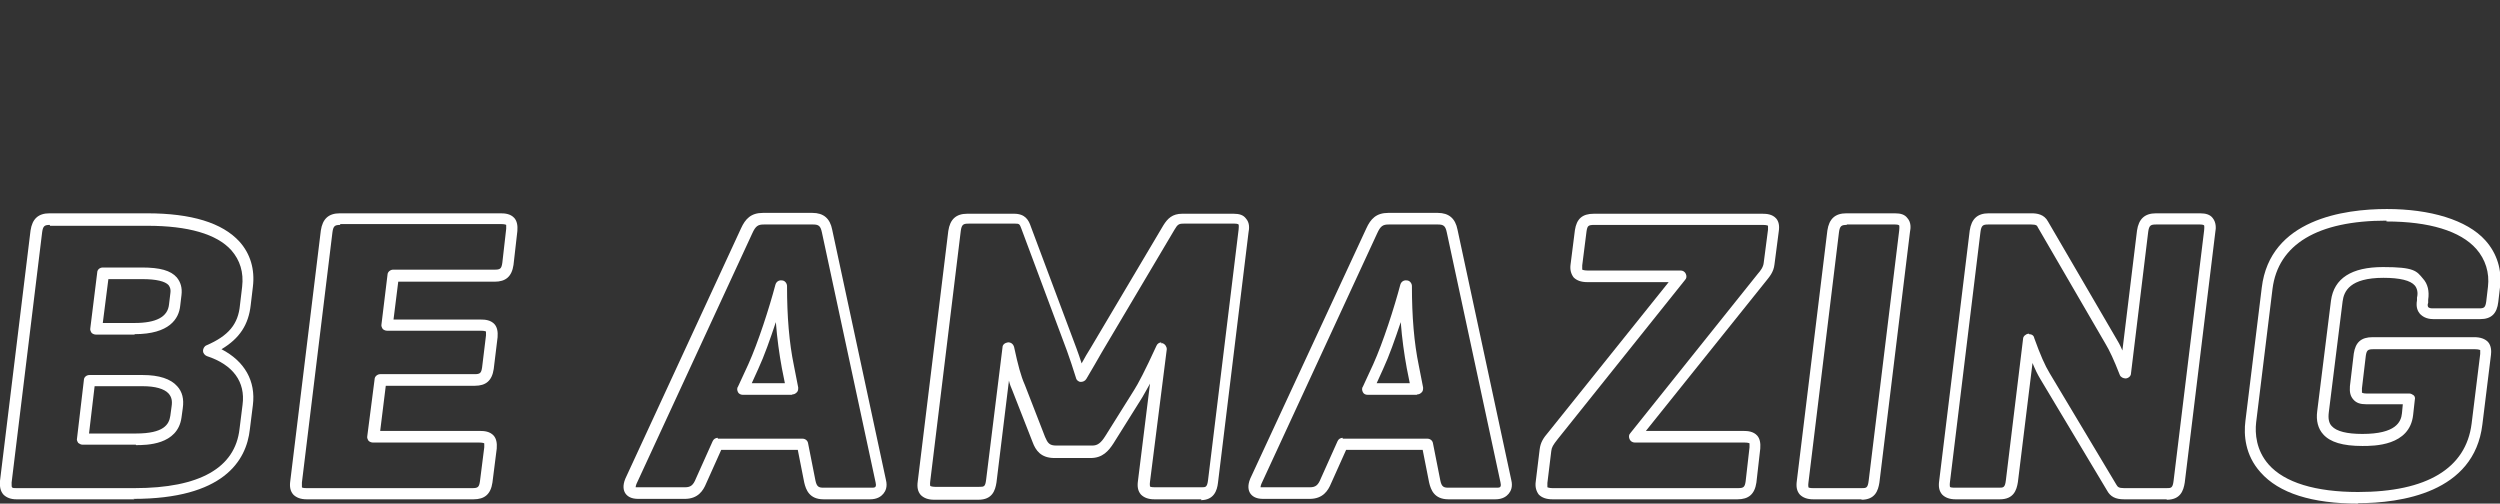
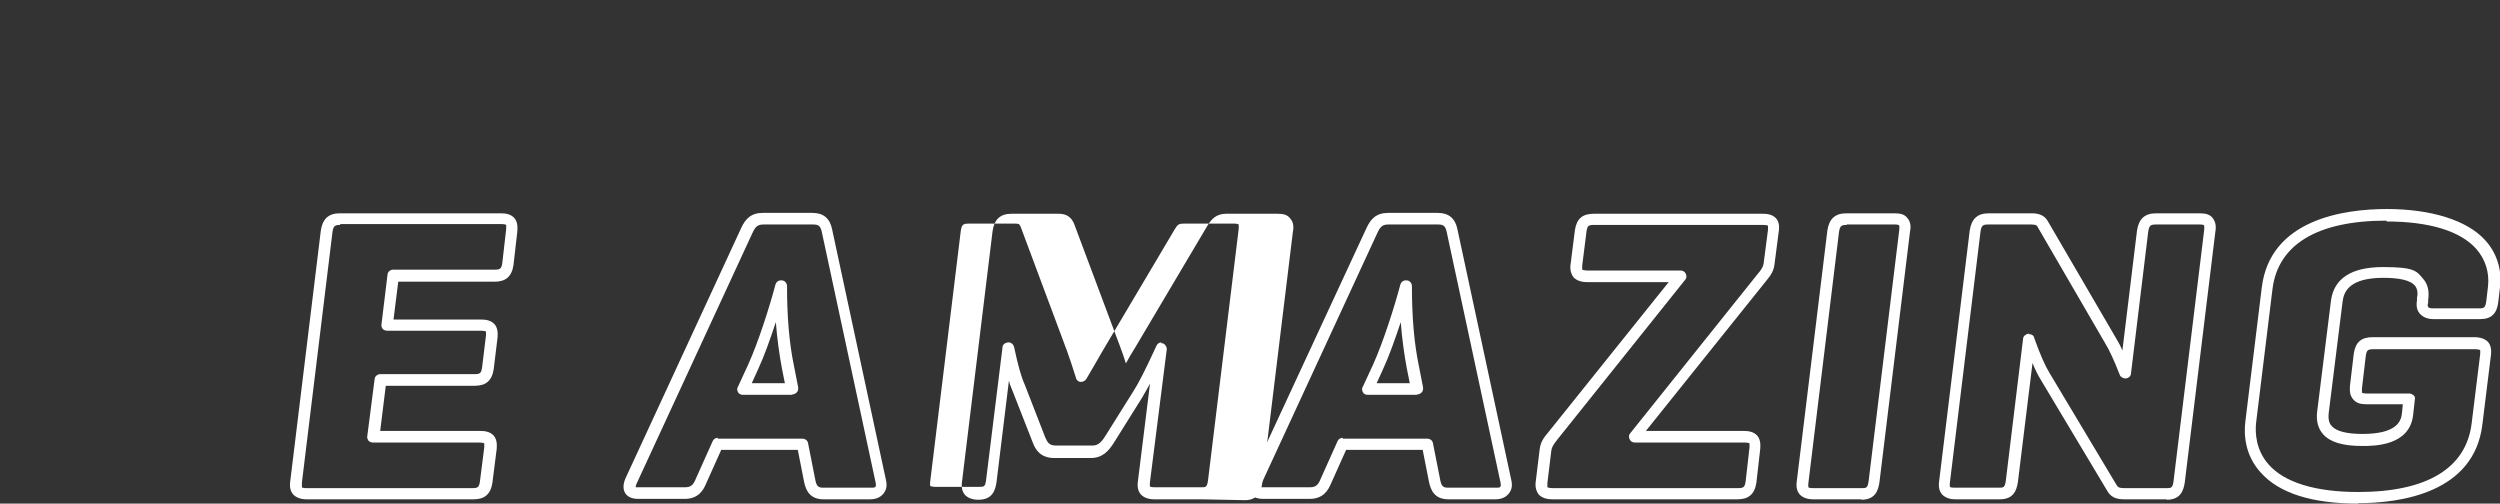
<svg xmlns="http://www.w3.org/2000/svg" id="Layer_2" version="1.1" viewBox="0 0 581.3 117.1">
  <rect x="0" y="0" width="581.3" height="117.1" fill="#333333" stroke="none" />
  <defs>
    <style>
      .st0 {
        fill: #fff;
      }
    </style>
  </defs>
  <g id="Layer_1-2">
    <g>
-       <path class="st0" d="M31.3,116.1H3.8c-1.3,0-2.3-.4-3-1.1-.7-.8-.9-1.8-.8-3.2l7.1-58.2c.4-2.7,1.8-4,4.4-4h22.7c10.3,0,17.5,2.2,21.5,6.6,2.5,2.8,3.6,6.4,3.1,10.5l-.5,4.2c-.5,4.6-2.6,7.8-6.8,10.3,5.4,2.8,8,7.4,7.3,13l-.7,5.6c-.8,7.4-6.2,16.2-27.1,16.2ZM11.6,52.3c-1.2,0-1.6.2-1.8,1.7l-7.1,58.2c0,.8,0,1,.1,1.1.1.2.5.2,1,.2h27.5c15.1,0,23.4-4.7,24.4-13.8l.7-5.6c.7-5.3-2.2-9.3-8.3-11.3-.5-.2-.9-.7-.9-1.2s.3-1.1.8-1.3c5.1-2.2,7.4-4.9,7.8-9.4l.5-4.2c.4-3.4-.5-6.2-2.5-8.5-3.4-3.8-10.1-5.7-19.5-5.7H11.6ZM31.6,103.4h-12.4c-.4,0-.7-.2-1-.4-.2-.3-.4-.7-.3-1l1.6-13.6c0-.7.6-1.2,1.3-1.2h12.4c3.8,0,6.5.9,8,2.6,1.2,1.3,1.6,3,1.3,5.1l-.3,2.2c-.9,6.4-8.2,6.4-10.6,6.4h0ZM20.7,100.8h10.9c6.5,0,7.7-2.1,8-4.1l.3-2.2c.2-1.3,0-2.2-.7-3-1-1.1-3.1-1.7-6-1.7h-11.2s-1.3,10.9-1.3,11ZM31.3,77.8h-9c-.4,0-.8-.2-1-.4-.2-.3-.4-.7-.3-1.1l1.6-12.9c0-.7.6-1.2,1.3-1.2h9.1c4.2,0,6.7.7,8.1,2.3.9,1.1,1.3,2.4,1.1,4.1l-.3,2.5c-.3,3-2.5,6.6-10.6,6.6h0ZM23.8,75.1h7.5c5,0,7.7-1.4,8-4.3l.3-2.5c.2-1.2-.2-1.7-.4-2-.8-.9-2.9-1.4-6.1-1.4h-7.9l-1.3,10.2h0Z" />
      <path class="st0" d="M109.8,116.1h-38.5c-1.4,0-2.4-.4-3.1-1.1-.7-.8-.9-1.8-.7-3.2l7.1-58.2c.4-2.7,1.8-4,4.4-4h37.4c1,0,2.3.1,3.2,1.1.6.7.8,1.7.7,3l-.9,7.9c-.4,2.7-1.8,3.9-4.4,3.9h-22.4l-1.1,8.8h20.3c1,0,2.3.1,3.2,1.1.6.7.8,1.7.7,3l-.9,7.4c-.4,2.7-1.8,3.9-4.4,3.9h-20.7l-1.3,10.5h23.2c1,0,2.3.1,3.2,1.1.6.7.8,1.7.7,3l-1,7.9c-.4,2.7-1.8,3.9-4.4,3.9h0ZM79.1,52.3c-1.2,0-1.6.2-1.8,1.7l-7.1,58.2c0,.7,0,1,0,1.1s.4.2,1.1.2h38.5c1.3,0,1.6-.2,1.8-1.6l1-7.9c0-.6,0-.9,0-.9,0,0-.2-.2-1.2-.2h-24.7c-.4,0-.8-.2-1-.4-.2-.3-.4-.7-.3-1.1l1.7-13.2c0-.7.7-1.2,1.3-1.2h21.9c1.3,0,1.6-.2,1.8-1.6l.9-7.4c0-.6,0-.9,0-.9,0,0-.2-.2-1.2-.2h-21.8c-.4,0-.8-.2-1-.4-.2-.3-.4-.7-.3-1.1l1.4-11.5c0-.7.7-1.2,1.3-1.2h23.6c1.3,0,1.6-.2,1.8-1.6l.9-7.9c0-.6,0-.9,0-.9,0,0-.2-.2-1.2-.2h-37.4,0Z" />
      <path class="st0" d="M202.6,116.1h-11.1c-3.3,0-4.1-2.2-4.5-3.9l-1.5-7.6h-17.8l-3.5,7.8c-.7,1.7-1.9,3.6-5,3.6h-10.8c-1.8,0-2.6-.7-3-1.3-.4-.6-.7-1.7,0-3.4l26.9-58.2c1-2.2,2.3-3.6,5.1-3.6h11.5c2.6,0,4.1,1.3,4.6,3.9l12.5,58.2c.4,1.6-.1,2.6-.6,3.2-.5.6-1.4,1.3-3.1,1.3h0ZM166.9,102h19.7c.6,0,1.2.4,1.3,1.1l1.7,8.6c.3,1.5.8,1.7,1.9,1.7h11.1c.5,0,.9,0,1-.3.1-.2.1-.5,0-.9l-12.5-58.2c-.3-1.4-.7-1.8-2-1.8h-11.5c-1.3,0-1.9.3-2.7,2.1l-26.9,58.2c-.2.5-.2.8-.2.8,0,0,.2,0,.7,0h10.8c1.3,0,1.9-.5,2.5-2l3.9-8.7c.2-.5.7-.8,1.2-.8h0ZM184.1,91.8h-11.4c-.4,0-.9-.2-1.1-.6s-.3-.9,0-1.3l2.4-5.2c2.3-5.1,4.9-13.2,6.3-18.5.2-.7.8-1.1,1.5-1,.7,0,1.2.7,1.2,1.3,0,7.1.5,13.2,1.6,18.5l1,5.1c0,.4,0,.8-.3,1.1s-.6.5-1,.5h0ZM174.8,89.1h7.7l-.7-3.5c-.6-3.3-1.1-6.8-1.4-10.7-1.3,3.9-2.7,7.9-4.1,10.9l-1.5,3.3h0Z" />
-       <path class="st0" d="M279.4,116.1h-11c-1.4,0-2.4-.4-3.1-1.1-.7-.8-.9-1.8-.7-3.2l2.8-22.6c-.7,1.3-1.3,2.3-1.8,3.2l-6.7,10.7c-1.1,1.7-2.5,3.4-5.3,3.4h-8.4c-3.2,0-4.4-1.8-5.1-3.7l-4.7-12c-.3-.7-.6-1.4-.8-2.3l-2.9,23.7c-.3,1.9-1,4-4.2,4h-10.3c-1.4,0-2.4-.4-3.1-1.1-.7-.8-.9-1.8-.7-3.2l7.1-58.2c.4-2.7,1.8-4,4.4-4h10.9c2.6,0,3.4,1.5,3.9,3l10.6,28.3c.4,1.1.8,2.2,1.2,3.5.7-1.3,1.4-2.5,2.1-3.6l16.9-28.5c1-1.6,2.1-2.7,4.4-2.7h11.9c1.4,0,2.3.3,2.9,1.1.9,1,.8,2.3.6,3.3l-7.1,58.2h0c-.2,1.7-.9,4-4,4h0ZM269.9,79.8c.1,0,.2,0,.4,0,.6.2,1,.8,1,1.4l-3.9,30.8c-.1.7,0,1,0,1.1s.4.2,1.1.2h11c.8,0,1.2,0,1.4-1.7l7.1-58.2c.1-1,0-1.2,0-1.2,0,0-.2-.2-.9-.2h-11.9c-1.1,0-1.4.2-2.1,1.4l-16.9,28.5c-1,1.8-2.2,3.8-3.6,6.2-.3.5-.8.7-1.3.7s-1-.4-1.1-.9c-.8-2.5-1.4-4.4-2.1-6.3l-10.6-28.4c-.4-1.1-.5-1.2-1.4-1.2h-10.9c-1.2,0-1.6.2-1.8,1.7l-7.1,58.2c-.1.7,0,1,0,1.1,0,0,.4.2,1.1.2h10.3c1.1,0,1.4,0,1.6-1.7l3.8-30.7c0-.7.6-1.1,1.3-1.2.7,0,1.2.4,1.4,1.1.9,4.2,1.6,6.8,2.5,8.8l4.7,12.1c.6,1.4,1,2,2.6,2h8.4c1.2,0,2-.6,3-2.2l6.7-10.7c.9-1.4,2.5-4.4,5.2-10.3.2-.5.7-.8,1.2-.8h0Z" />
+       <path class="st0" d="M279.4,116.1h-11c-1.4,0-2.4-.4-3.1-1.1-.7-.8-.9-1.8-.7-3.2l2.8-22.6c-.7,1.3-1.3,2.3-1.8,3.2l-6.7,10.7c-1.1,1.7-2.5,3.4-5.3,3.4h-8.4c-3.2,0-4.4-1.8-5.1-3.7l-4.7-12c-.3-.7-.6-1.4-.8-2.3l-2.9,23.7c-.3,1.9-1,4-4.2,4c-1.4,0-2.4-.4-3.1-1.1-.7-.8-.9-1.8-.7-3.2l7.1-58.2c.4-2.7,1.8-4,4.4-4h10.9c2.6,0,3.4,1.5,3.9,3l10.6,28.3c.4,1.1.8,2.2,1.2,3.5.7-1.3,1.4-2.5,2.1-3.6l16.9-28.5c1-1.6,2.1-2.7,4.4-2.7h11.9c1.4,0,2.3.3,2.9,1.1.9,1,.8,2.3.6,3.3l-7.1,58.2h0c-.2,1.7-.9,4-4,4h0ZM269.9,79.8c.1,0,.2,0,.4,0,.6.2,1,.8,1,1.4l-3.9,30.8c-.1.7,0,1,0,1.1s.4.2,1.1.2h11c.8,0,1.2,0,1.4-1.7l7.1-58.2c.1-1,0-1.2,0-1.2,0,0-.2-.2-.9-.2h-11.9c-1.1,0-1.4.2-2.1,1.4l-16.9,28.5c-1,1.8-2.2,3.8-3.6,6.2-.3.5-.8.7-1.3.7s-1-.4-1.1-.9c-.8-2.5-1.4-4.4-2.1-6.3l-10.6-28.4c-.4-1.1-.5-1.2-1.4-1.2h-10.9c-1.2,0-1.6.2-1.8,1.7l-7.1,58.2c-.1.7,0,1,0,1.1,0,0,.4.2,1.1.2h10.3c1.1,0,1.4,0,1.6-1.7l3.8-30.7c0-.7.6-1.1,1.3-1.2.7,0,1.2.4,1.4,1.1.9,4.2,1.6,6.8,2.5,8.8l4.7,12.1c.6,1.4,1,2,2.6,2h8.4c1.2,0,2-.6,3-2.2l6.7-10.7c.9-1.4,2.5-4.4,5.2-10.3.2-.5.7-.8,1.2-.8h0Z" />
      <path class="st0" d="M347.9,116.1h-11.1c-3.3,0-4.1-2.2-4.5-3.9l-1.5-7.6h-17.8l-3.5,7.8c-.7,1.7-1.9,3.6-5,3.6h-10.8c-1.8,0-2.6-.7-3-1.3-.4-.6-.7-1.7,0-3.4l27-58.2c1-2.2,2.3-3.6,5.1-3.6h11.5c2.6,0,4.1,1.3,4.6,3.9l12.5,58.2c.4,1.6-.1,2.6-.6,3.2-.5.6-1.4,1.3-3.1,1.3h0ZM312.2,102h19.7c.6,0,1.2.4,1.3,1.1l1.7,8.6c.3,1.5.8,1.7,1.9,1.7h11.1c.5,0,.9,0,1-.3.1-.2.1-.5,0-.9l-12.5-58.2c-.3-1.4-.7-1.8-2-1.8h-11.5c-1.3,0-1.9.3-2.7,2.1l-26.9,58.2c-.2.5-.2.8-.2.8,0,0,.2,0,.7,0h10.8c1.3,0,1.9-.5,2.5-2l3.9-8.7c.2-.5.7-.8,1.2-.8h0ZM329.4,91.8h-11.4c-.5,0-.9-.2-1.1-.6s-.3-.9,0-1.3l2.4-5.2c2.3-5.1,4.9-13.2,6.3-18.5.2-.7.8-1.1,1.5-1,.7,0,1.2.7,1.2,1.3,0,7.1.5,13.2,1.6,18.5l1,5.1c0,.4,0,.8-.3,1.1s-.6.5-1,.5h0ZM320.1,89.1h7.7l-.7-3.5c-.6-3.3-1.1-6.8-1.4-10.7-1.3,3.9-2.7,7.9-4.1,10.9l-1.5,3.3h0Z" />
      <path class="st0" d="M404.1,116.1h-43.1c-1.5,0-2.5-.4-3.2-1.1-.6-.8-.9-1.8-.7-3.1l.9-7.4c.2-1.6.8-2.6,2.1-4.1l27.9-34.8h-18.9c-1.5,0-2.5-.4-3.2-1.1-.6-.8-.9-1.8-.7-3.1l1-7.9c.4-2.6,1.7-3.8,4.4-3.8h39.2c1,0,2.3.1,3.2,1.1.6.7.8,1.7.6,3l-1,7.7c-.2,1.8-1.2,2.9-2,3.9l-27.9,34.8h22.7c1,0,2.3.1,3.2,1.1.6.7.8,1.7.7,3l-.9,7.9c-.4,2.7-1.8,3.9-4.4,3.9h0ZM370.7,52.3c-1.4,0-1.6.2-1.8,1.5l-1,7.9c0,.6,0,.9,0,1,0,0,.4.2,1.2.2h21.7c.5,0,1,.3,1.2.8.2.5.2,1-.2,1.4l-29.6,37c-1.1,1.4-1.4,1.9-1.5,2.8l-.9,7.4c0,.6,0,.9,0,1,0,0,.4.2,1.2.2h43.1c1.3,0,1.6-.2,1.8-1.6l.9-7.9c0-.6,0-.9,0-.9,0,0-.2-.2-1.2-.2h-25.5c-.5,0-1-.3-1.2-.8s-.2-1,.2-1.4l29.6-37c.7-.8,1.3-1.6,1.4-2.6l1-7.7c0-.6,0-.9,0-.9,0,0-.2-.2-1.2-.2h-39.2,0Z" />
      <path class="st0" d="M432.9,116.1h-11.3c-1.4,0-2.4-.4-3.1-1.1-.7-.8-.9-1.8-.7-3.2l7.1-58.2c.4-2.7,1.8-4,4.4-4h11.3c1.4,0,2.3.3,2.9,1.1.9,1,.8,2.3.6,3.3l-7.1,58.2h0c-.3,1.9-1,4-4.2,4h0ZM429.4,52.3c-1.2,0-1.6.2-1.8,1.7l-7.1,58.2c-.1.7,0,1,0,1.1s.4.2,1.1.2h11.3c1,0,1.4,0,1.6-1.7l7.1-58.2c.1-1,0-1.2,0-1.2,0,0-.2-.2-.9-.2h-11.3Z" />
      <path class="st0" d="M503.8,116.1h-9.9c-2,0-3.2-.6-4-2.1l-15.5-25.9c-.6-1-1.2-2.2-1.8-3.7l-3.4,27.7c-.3,1.9-1,4-4.2,4h-10.3c-1.4,0-2.4-.4-3.1-1.1-.7-.8-.9-1.8-.7-3.2l7.1-58.2c.4-2.7,1.8-4,4.4-4h10c1.2,0,2.9.2,3.8,1.9l15.8,27.1c.5.8,1,1.7,1.5,2.9l3.4-27.9c.4-2.7,1.8-4,4.4-4h10.3c1.3,0,2.3.3,2.9,1.1.8,1,.8,2.3.6,3.3l-7.1,58.2h0c-.3,1.9-1,4-4.2,4h0ZM471.8,77.7c.6,0,1.1.3,1.2.9,1.4,3.9,2.5,6.4,3.6,8.2l15.5,25.9c.3.5.5.8,1.8.8h9.9c1,0,1.4,0,1.6-1.7l7.1-58.2c.1-1,0-1.2,0-1.2,0,0-.2-.2-.9-.2h-10.3c-1.2,0-1.6.2-1.8,1.7l-4,32.9c0,.6-.5,1.1-1.2,1.2-.6,0-1.2-.3-1.4-.8-1.4-3.6-2.4-5.7-3.3-7.2l-15.8-27.2c-.1-.3-.3-.6-1.5-.6h-10c-1.2,0-1.6.2-1.8,1.7l-7.1,58.2c-.1.7,0,1,0,1.1s.4.2,1.1.2h10.3c1,0,1.4,0,1.6-1.7l4-32.9c0-.6.6-1.1,1.2-1.2h.2Z" />
      <path class="st0" d="M548.4,117.1c-10.8,0-18.5-2.4-22.8-7.3-3.6-4-3.9-8.7-3.5-11.9l3.8-31c1.9-15.9,19.1-18.3,29.1-18.3s18.6,2.5,22.9,7.3c2.7,3,3.9,6.9,3.4,10.9l-.4,3.4c-.3,2.7-1.6,4-4.2,4h-10.9c-1.7,0-2.6-.7-3.1-1.2-.5-.6-1-1.5-.7-3.2v-.6c.3-1.2,0-2.2-.5-2.8-1-1.2-3.5-1.8-7.3-1.8-7.8,0-9.2,3.1-9.5,5.5l-3.2,25.7c-.2,1.5,0,2.6.7,3.3,1.1,1.2,3.5,1.8,7.1,1.8,7.8,0,9-2.8,9.2-4.8l.2-2.1h-8.5c-1.4,0-2.3-.3-3-1.1s-.9-1.7-.8-3.1l.9-7.6c.4-2.6,1.7-3.8,4.4-3.8h23.6c1.5,0,2.5.4,3.2,1.1.8.9.8,2.2.7,3l-2,16.2c-1.9,15.9-19,18.3-29,18.3h0ZM554.9,51.3c-16,0-25.2,5.5-26.5,15.9l-3.8,31c-.3,2.6,0,6.5,2.9,9.8,3.7,4.2,10.9,6.4,20.8,6.4,16,0,25.1-5.5,26.4-15.9h0l2-16.2c0-.8,0-.9,0-.9,0,0-.4-.2-1.2-.2h-23.6c-1.3,0-1.6.2-1.8,1.5l-.9,7.6c0,.7,0,1,0,1,0,0,.3.2,1,.2h10c.4,0,.7.2,1,.4s.4.7.3,1l-.4,3.6c-.8,7.2-9.1,7.2-11.8,7.2-4.6,0-7.5-.9-9.1-2.7-1.2-1.3-1.7-3.2-1.4-5.4l3.2-25.7c.7-5.2,4.8-7.8,12.1-7.8s7.8.9,9.3,2.7c1.1,1.2,1.5,2.9,1.2,4.9v.7c-.2.5-.1.8,0,1,.2.2.5.3,1,.3h10.9c1.1,0,1.4-.2,1.6-1.6l.4-3.4c.4-3.3-.6-6.4-2.7-8.8-3.7-4.2-11-6.4-20.9-6.4h0Z" />
    </g>
  </g>
</svg>